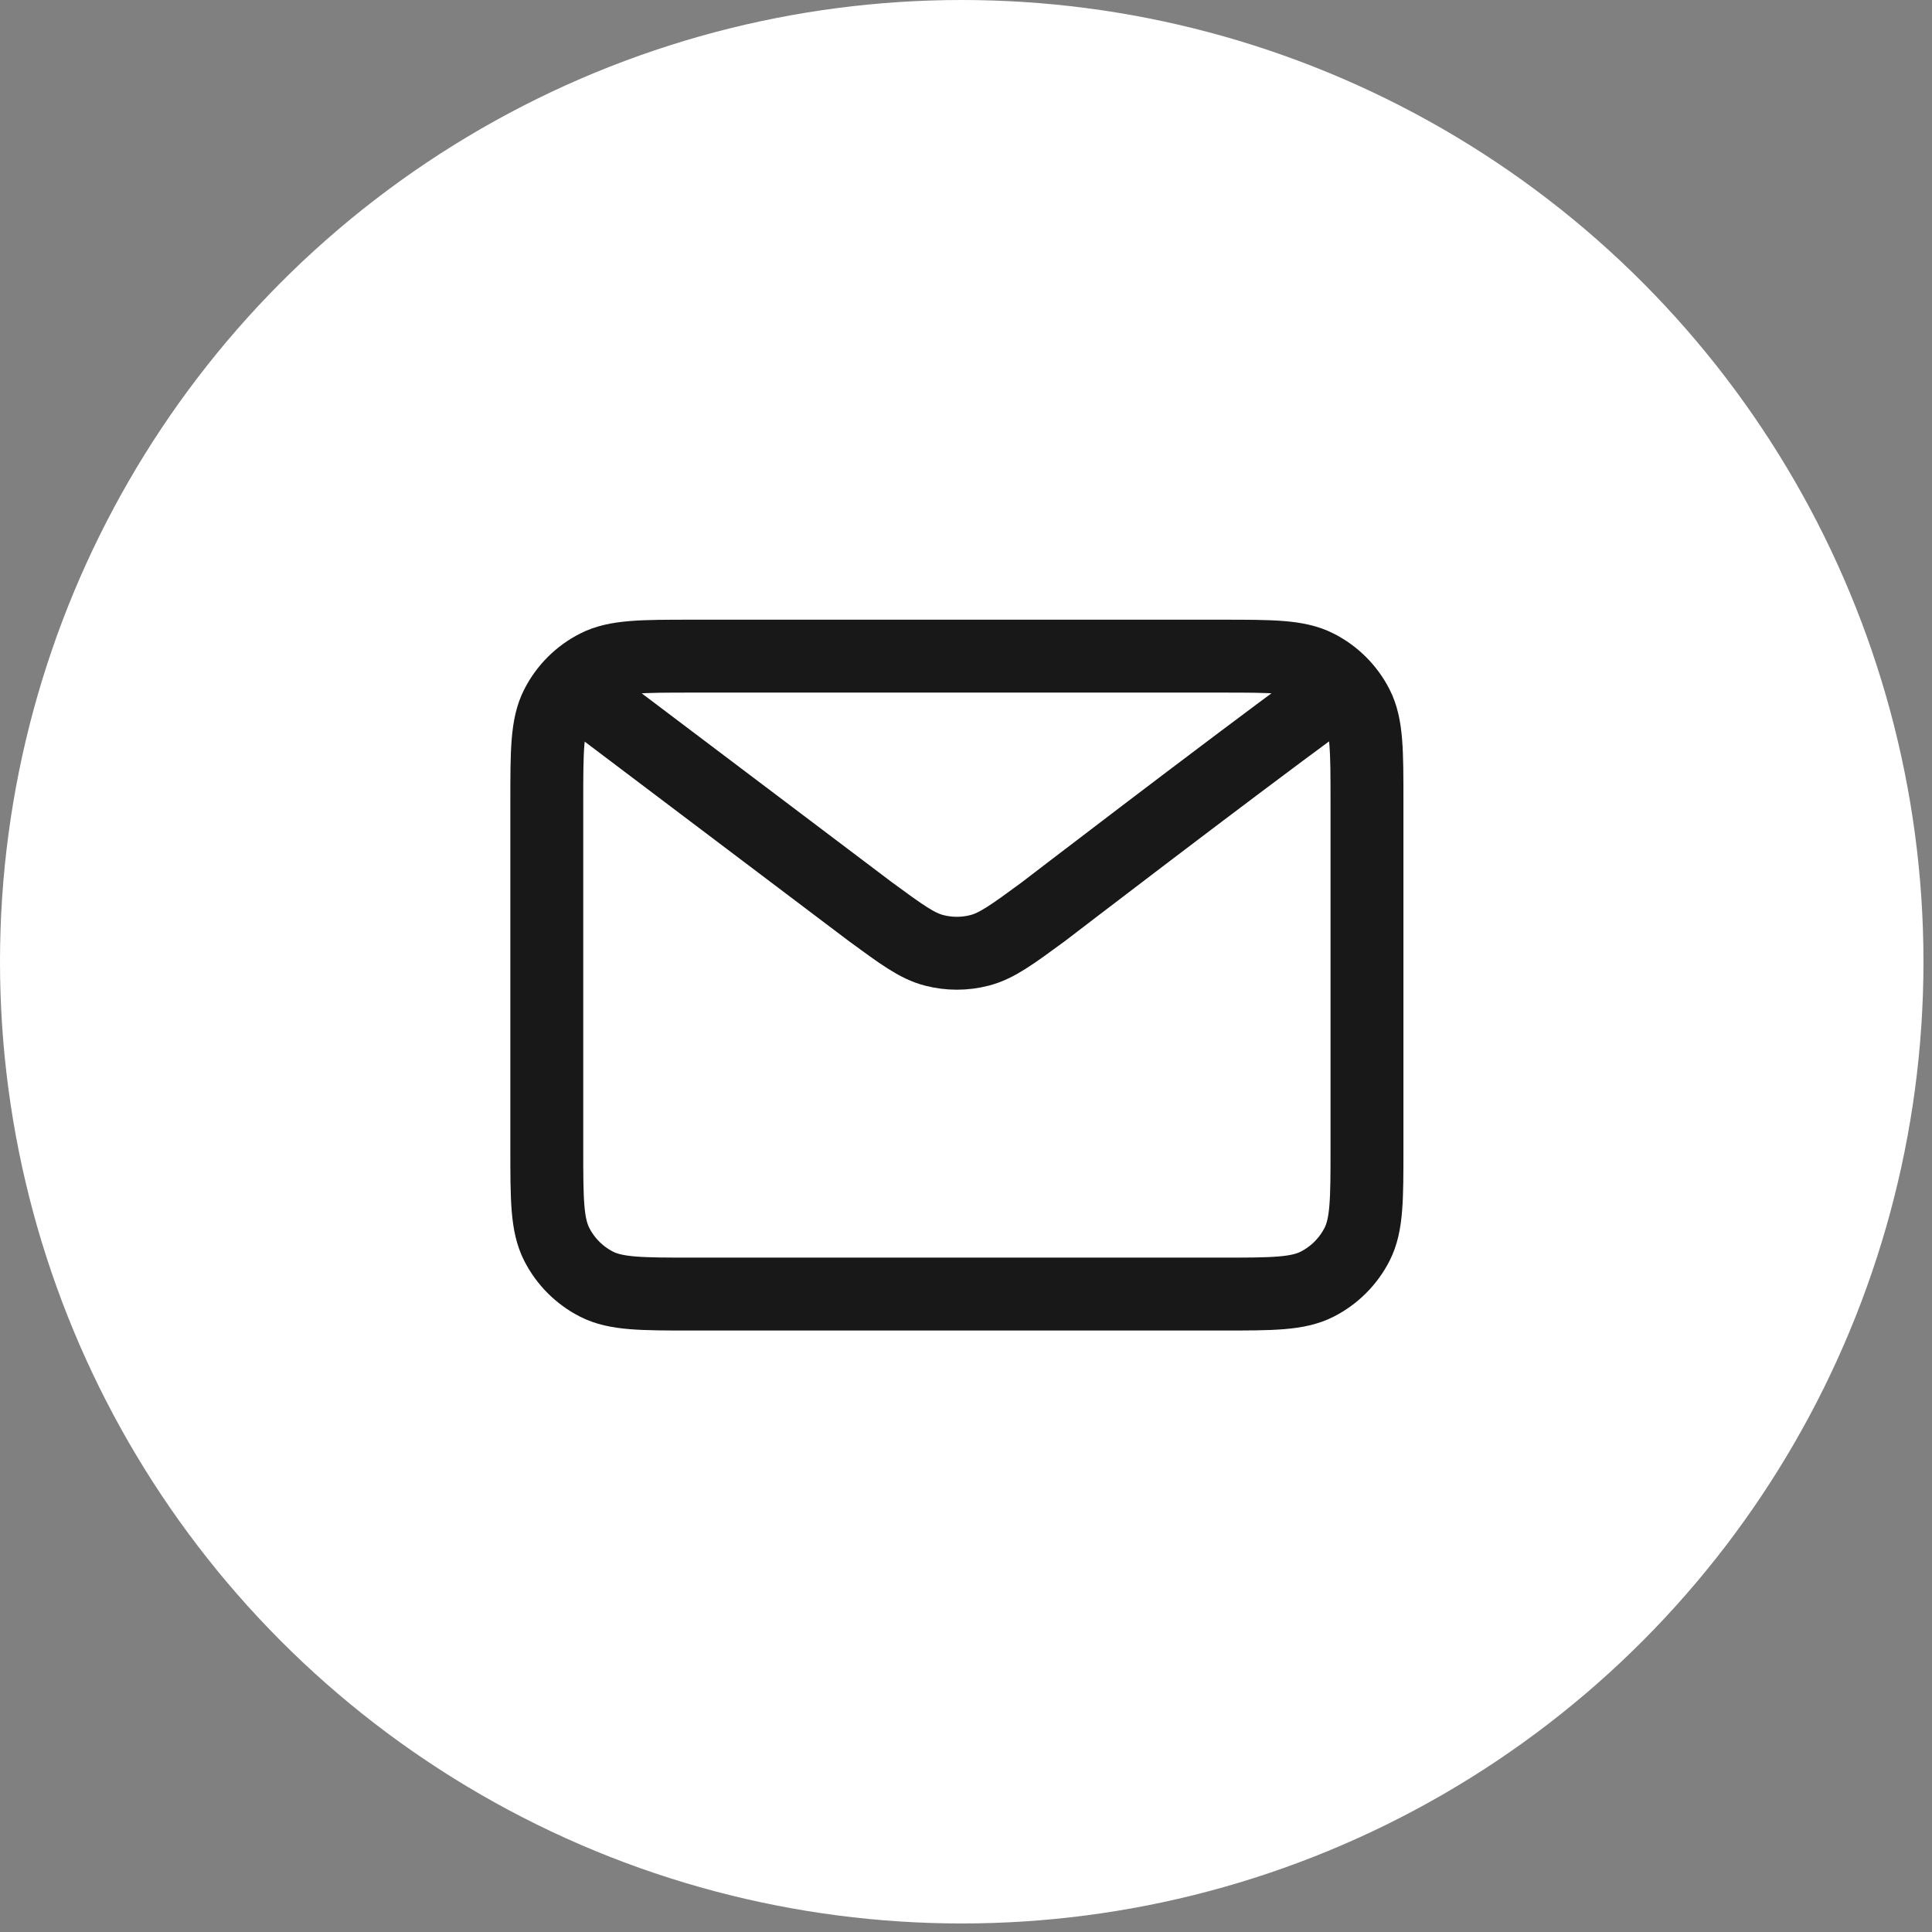
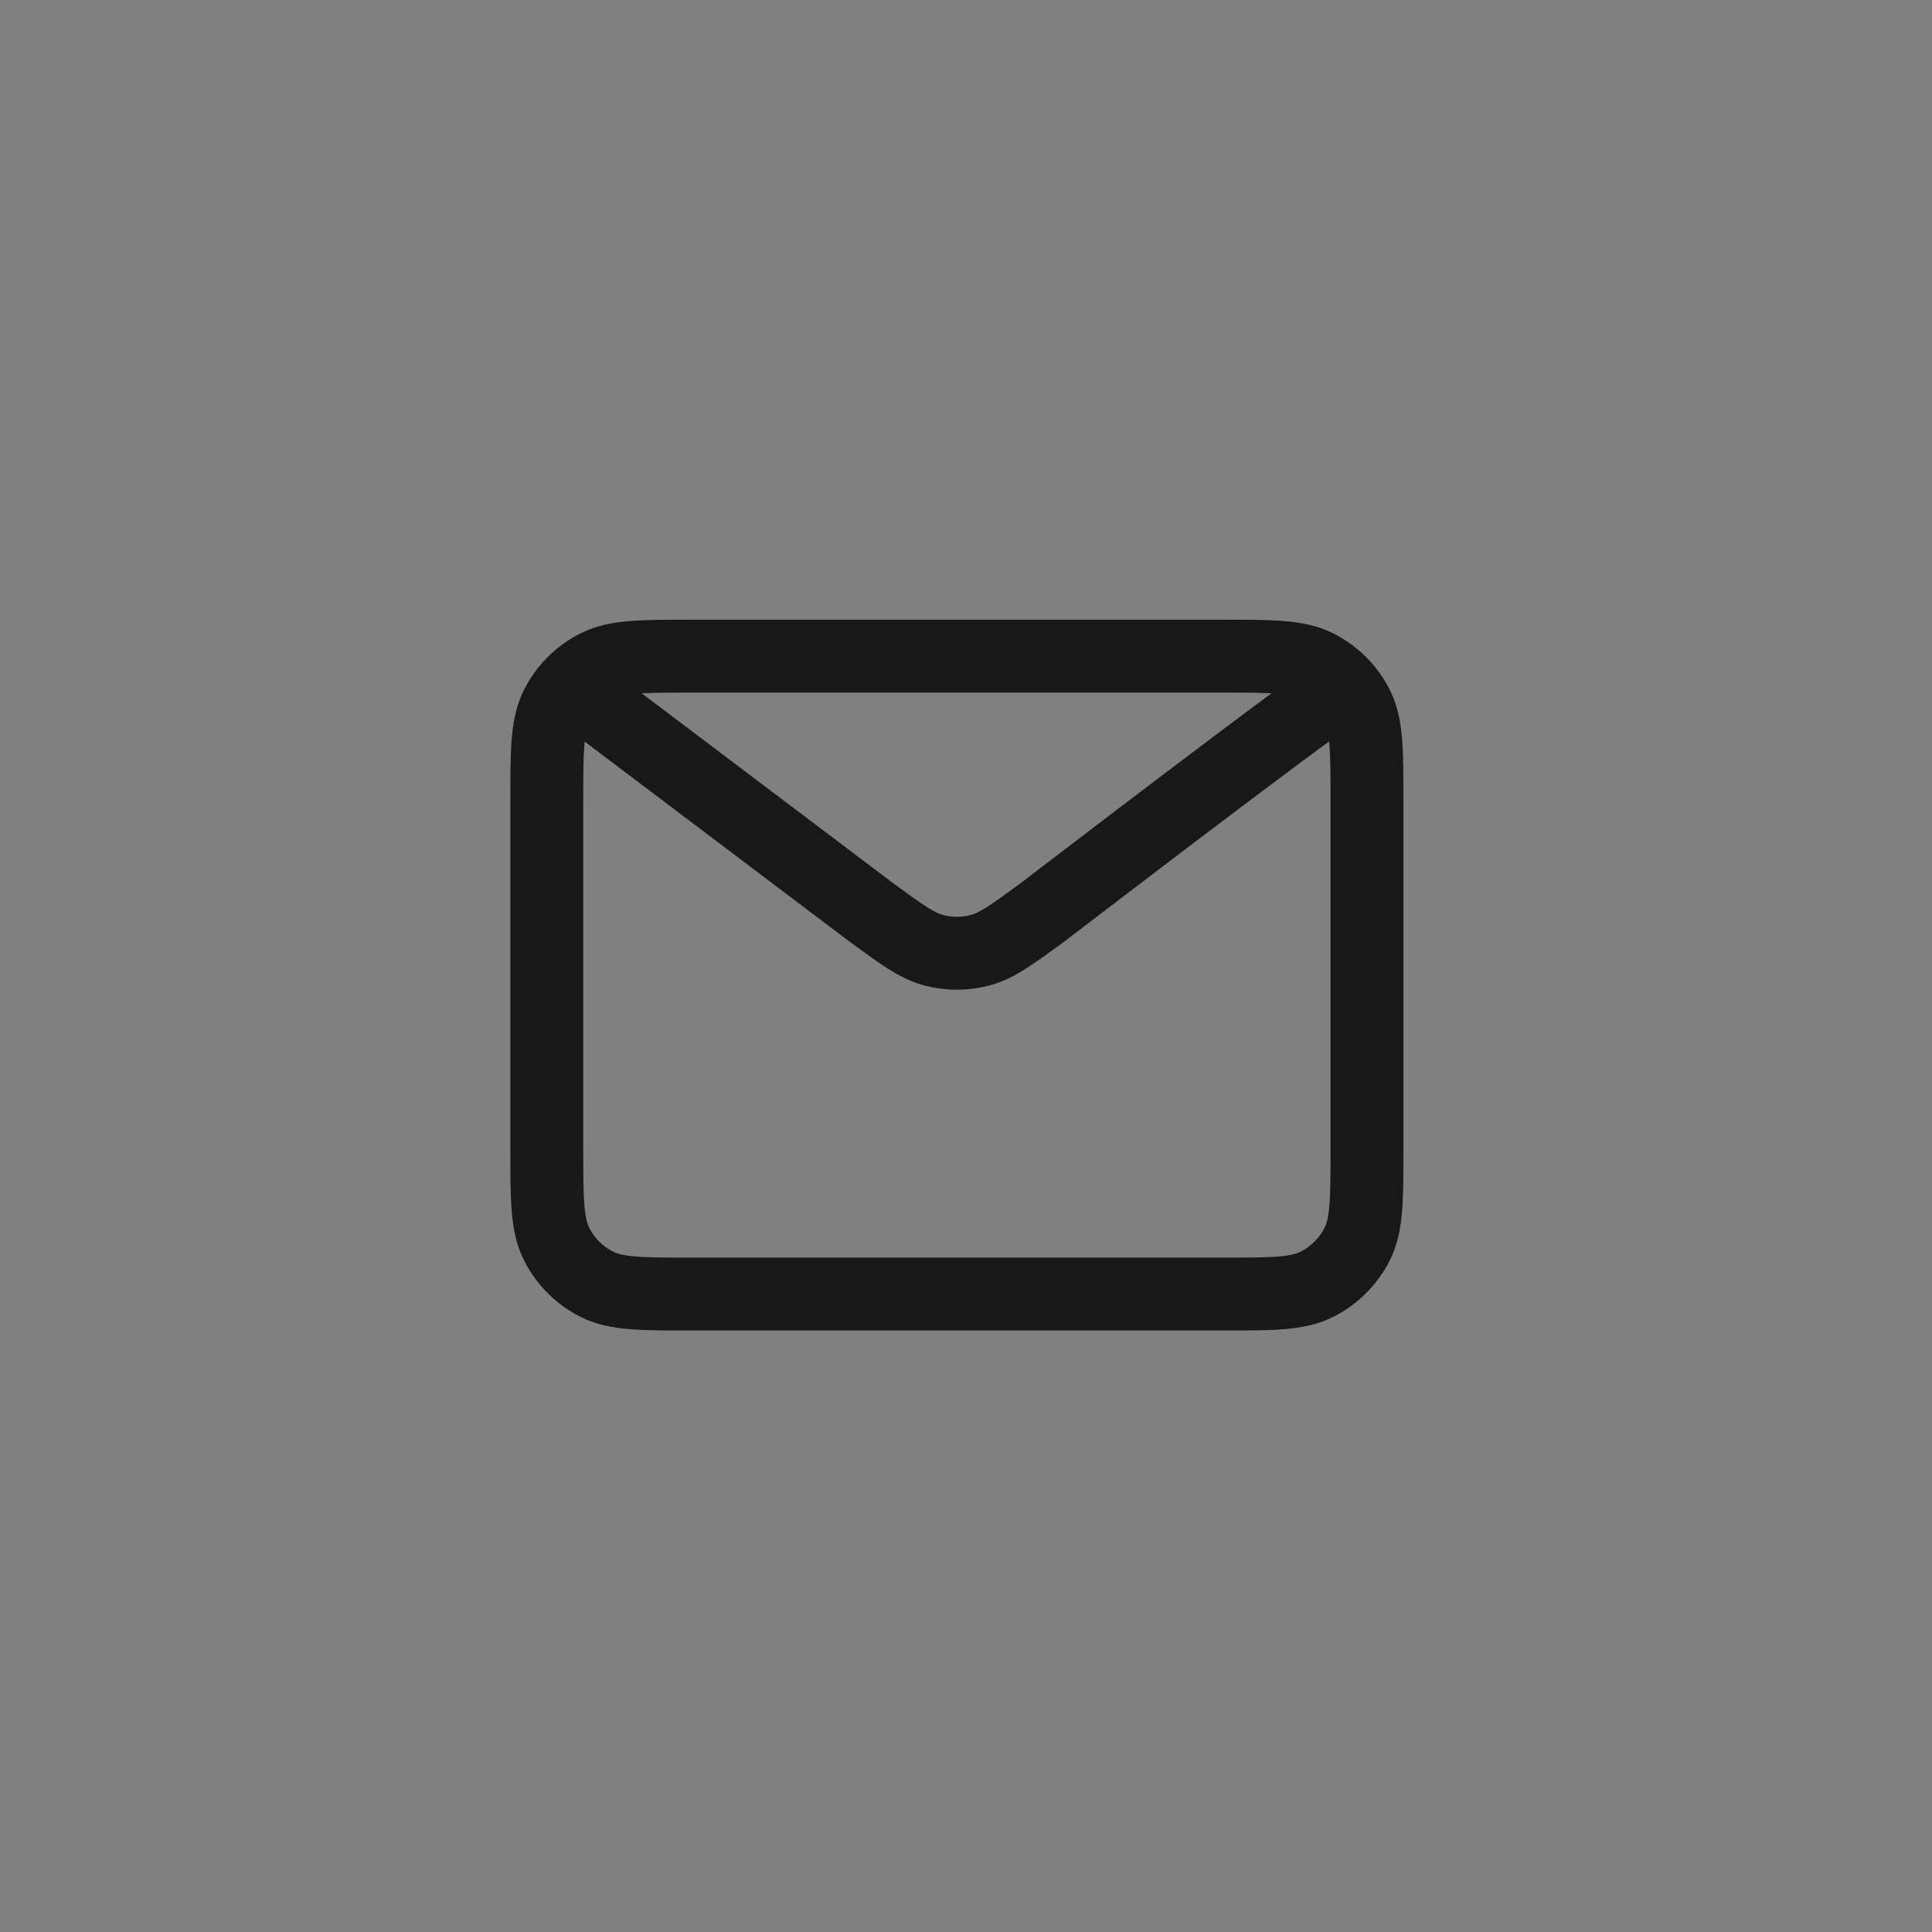
<svg xmlns="http://www.w3.org/2000/svg" width="53" height="53" viewBox="0 0 53 53" fill="none">
  <rect x="0" y="0" width="53" height="53" fill="#808080" stroke="none" />
-   <circle cx="26.383" cy="26.383" r="26.383" fill="white" />
  <path d="M16.25 19.25L23.884 25.015L23.887 25.017C24.735 25.639 25.159 25.95 25.623 26.07C26.034 26.177 26.466 26.177 26.876 26.07C27.341 25.95 27.767 25.638 28.616 25.015C28.616 25.015 33.513 21.257 36.25 19.25M15 31.5V22C15 20.6 15 19.899 15.273 19.365C15.512 18.894 15.894 18.512 16.365 18.273C16.899 18 17.6 18 19 18H33.5C34.9 18 35.599 18 36.134 18.273C36.605 18.512 36.988 18.894 37.228 19.365C37.5 19.899 37.5 20.599 37.5 21.996V31.505C37.5 32.902 37.5 33.601 37.228 34.135C36.988 34.605 36.605 34.988 36.134 35.228C35.6 35.5 34.901 35.5 33.504 35.5H18.996C17.599 35.5 16.899 35.5 16.365 35.228C15.894 34.988 15.512 34.605 15.273 34.135C15 33.6 15 32.9 15 31.5Z" stroke="#181818" stroke-width="2" stroke-linecap="round" stroke-linejoin="round" />
</svg>